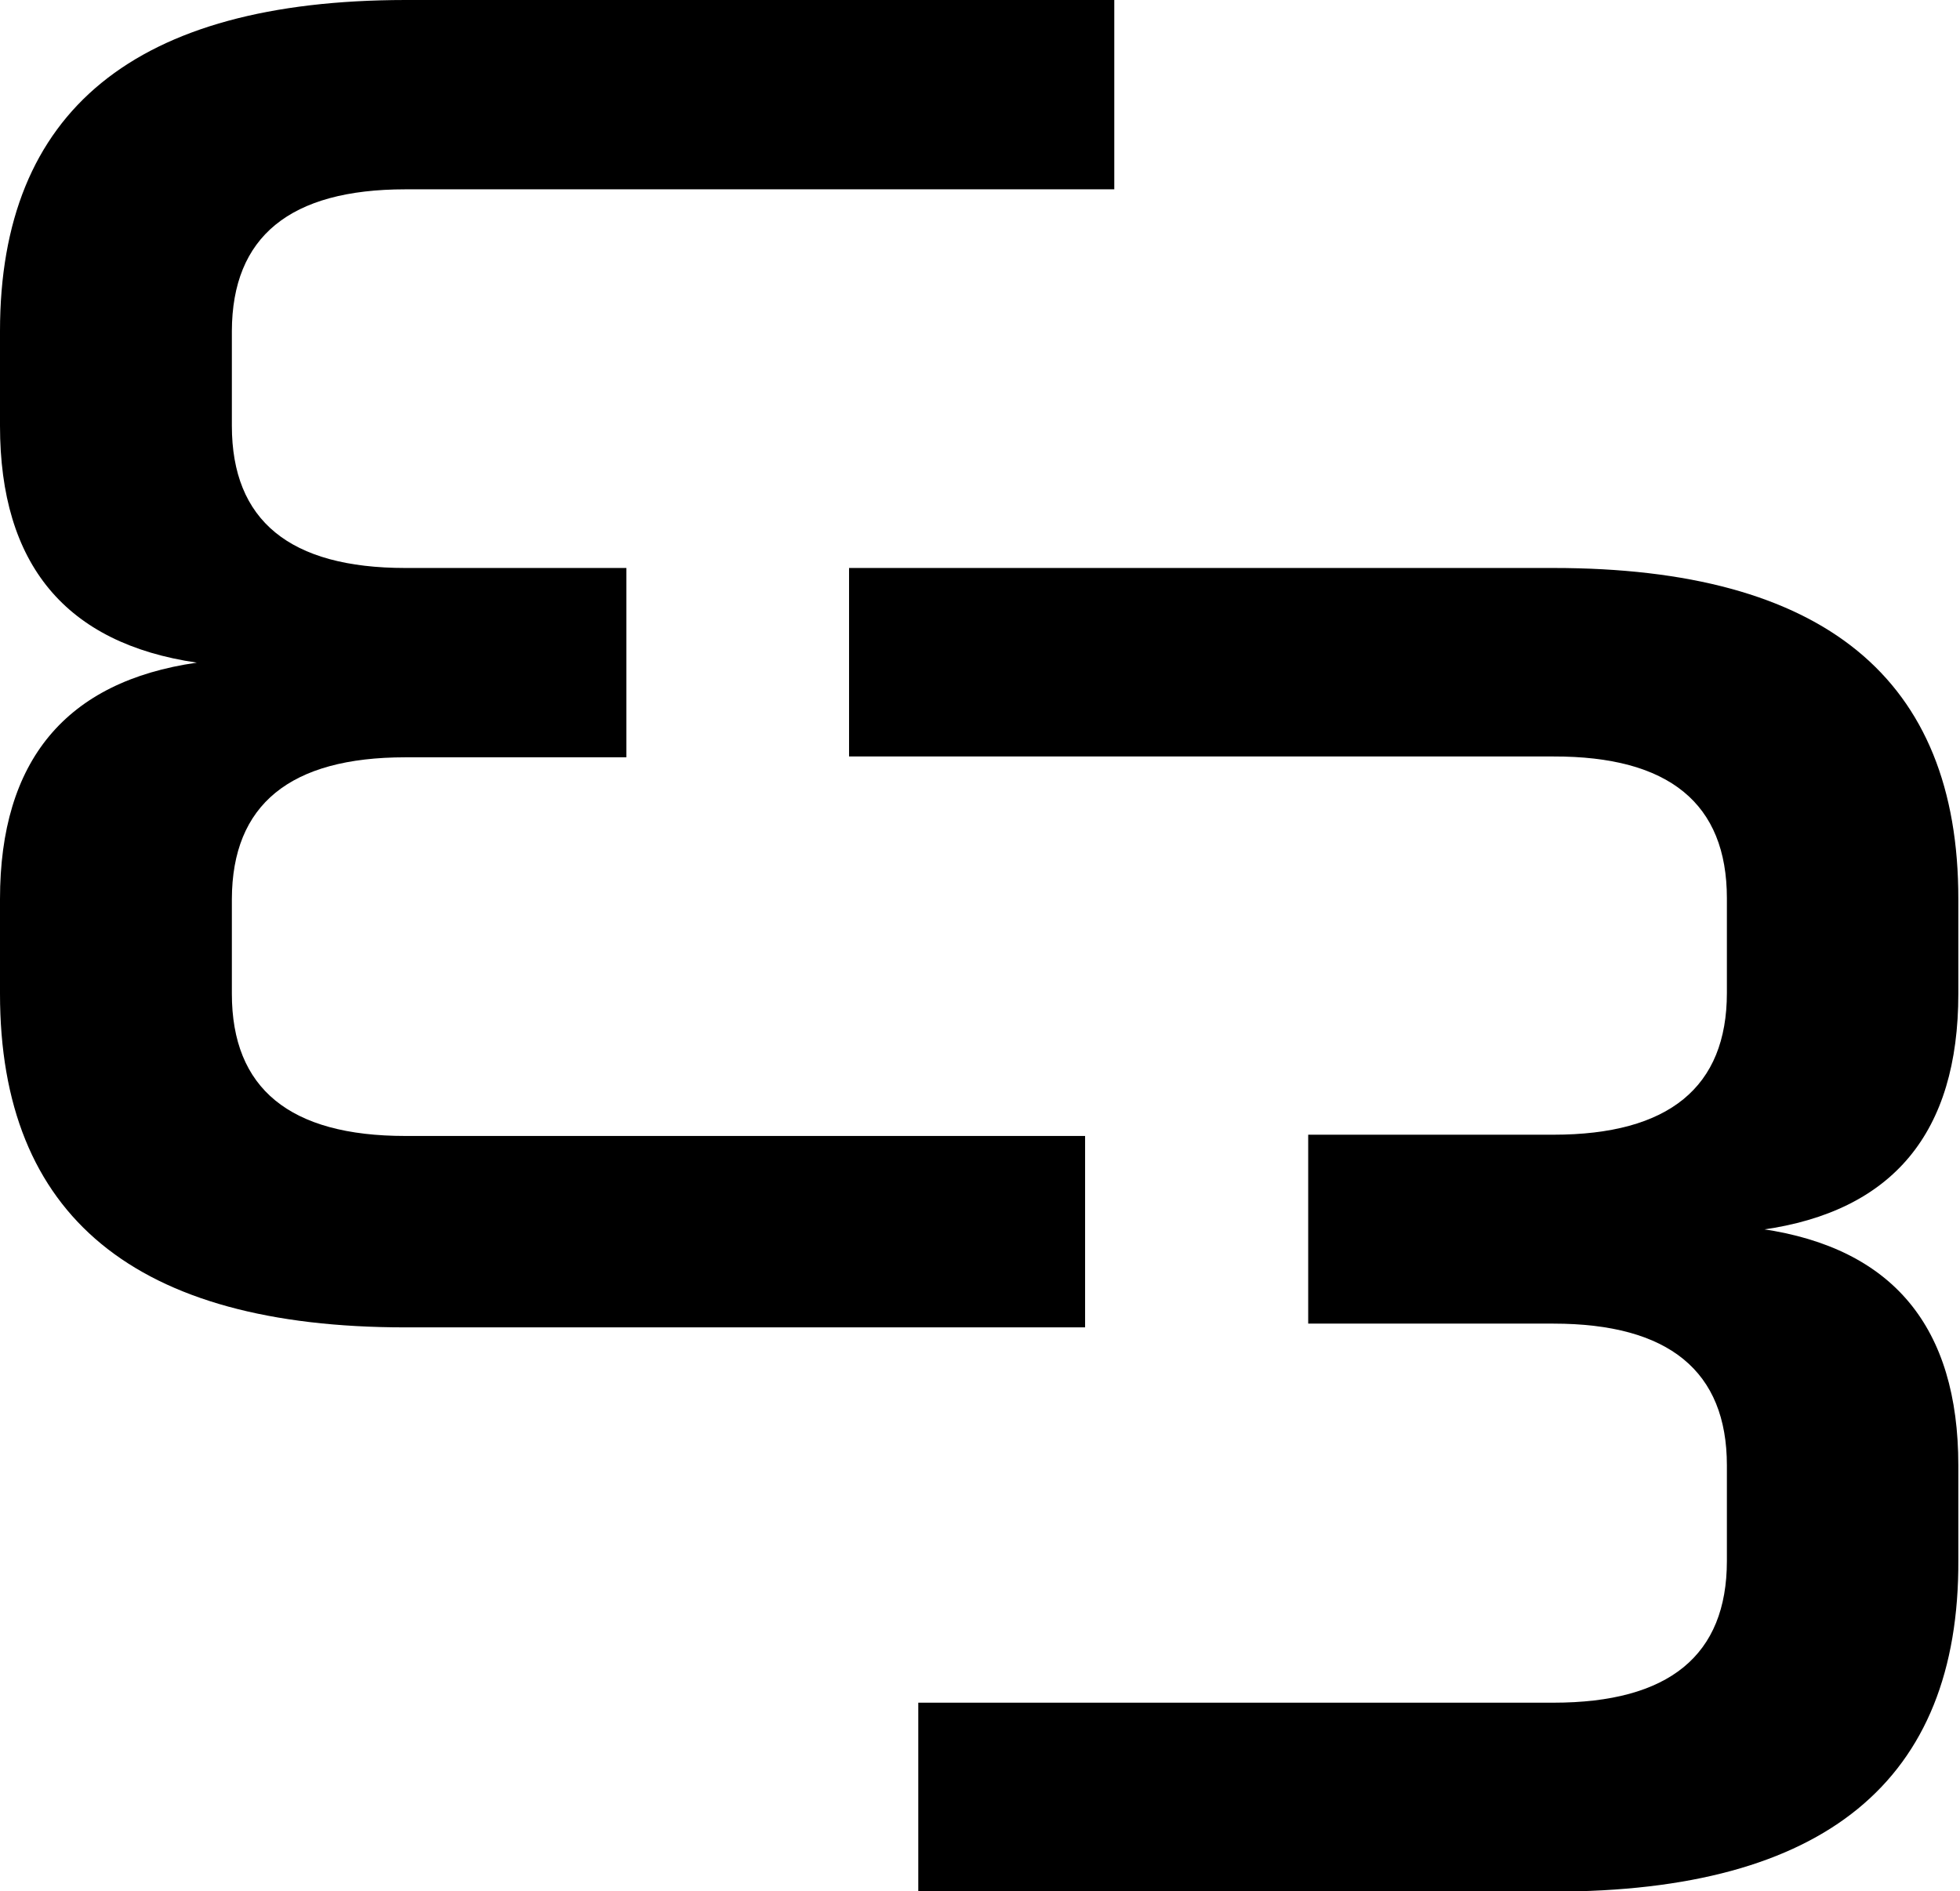
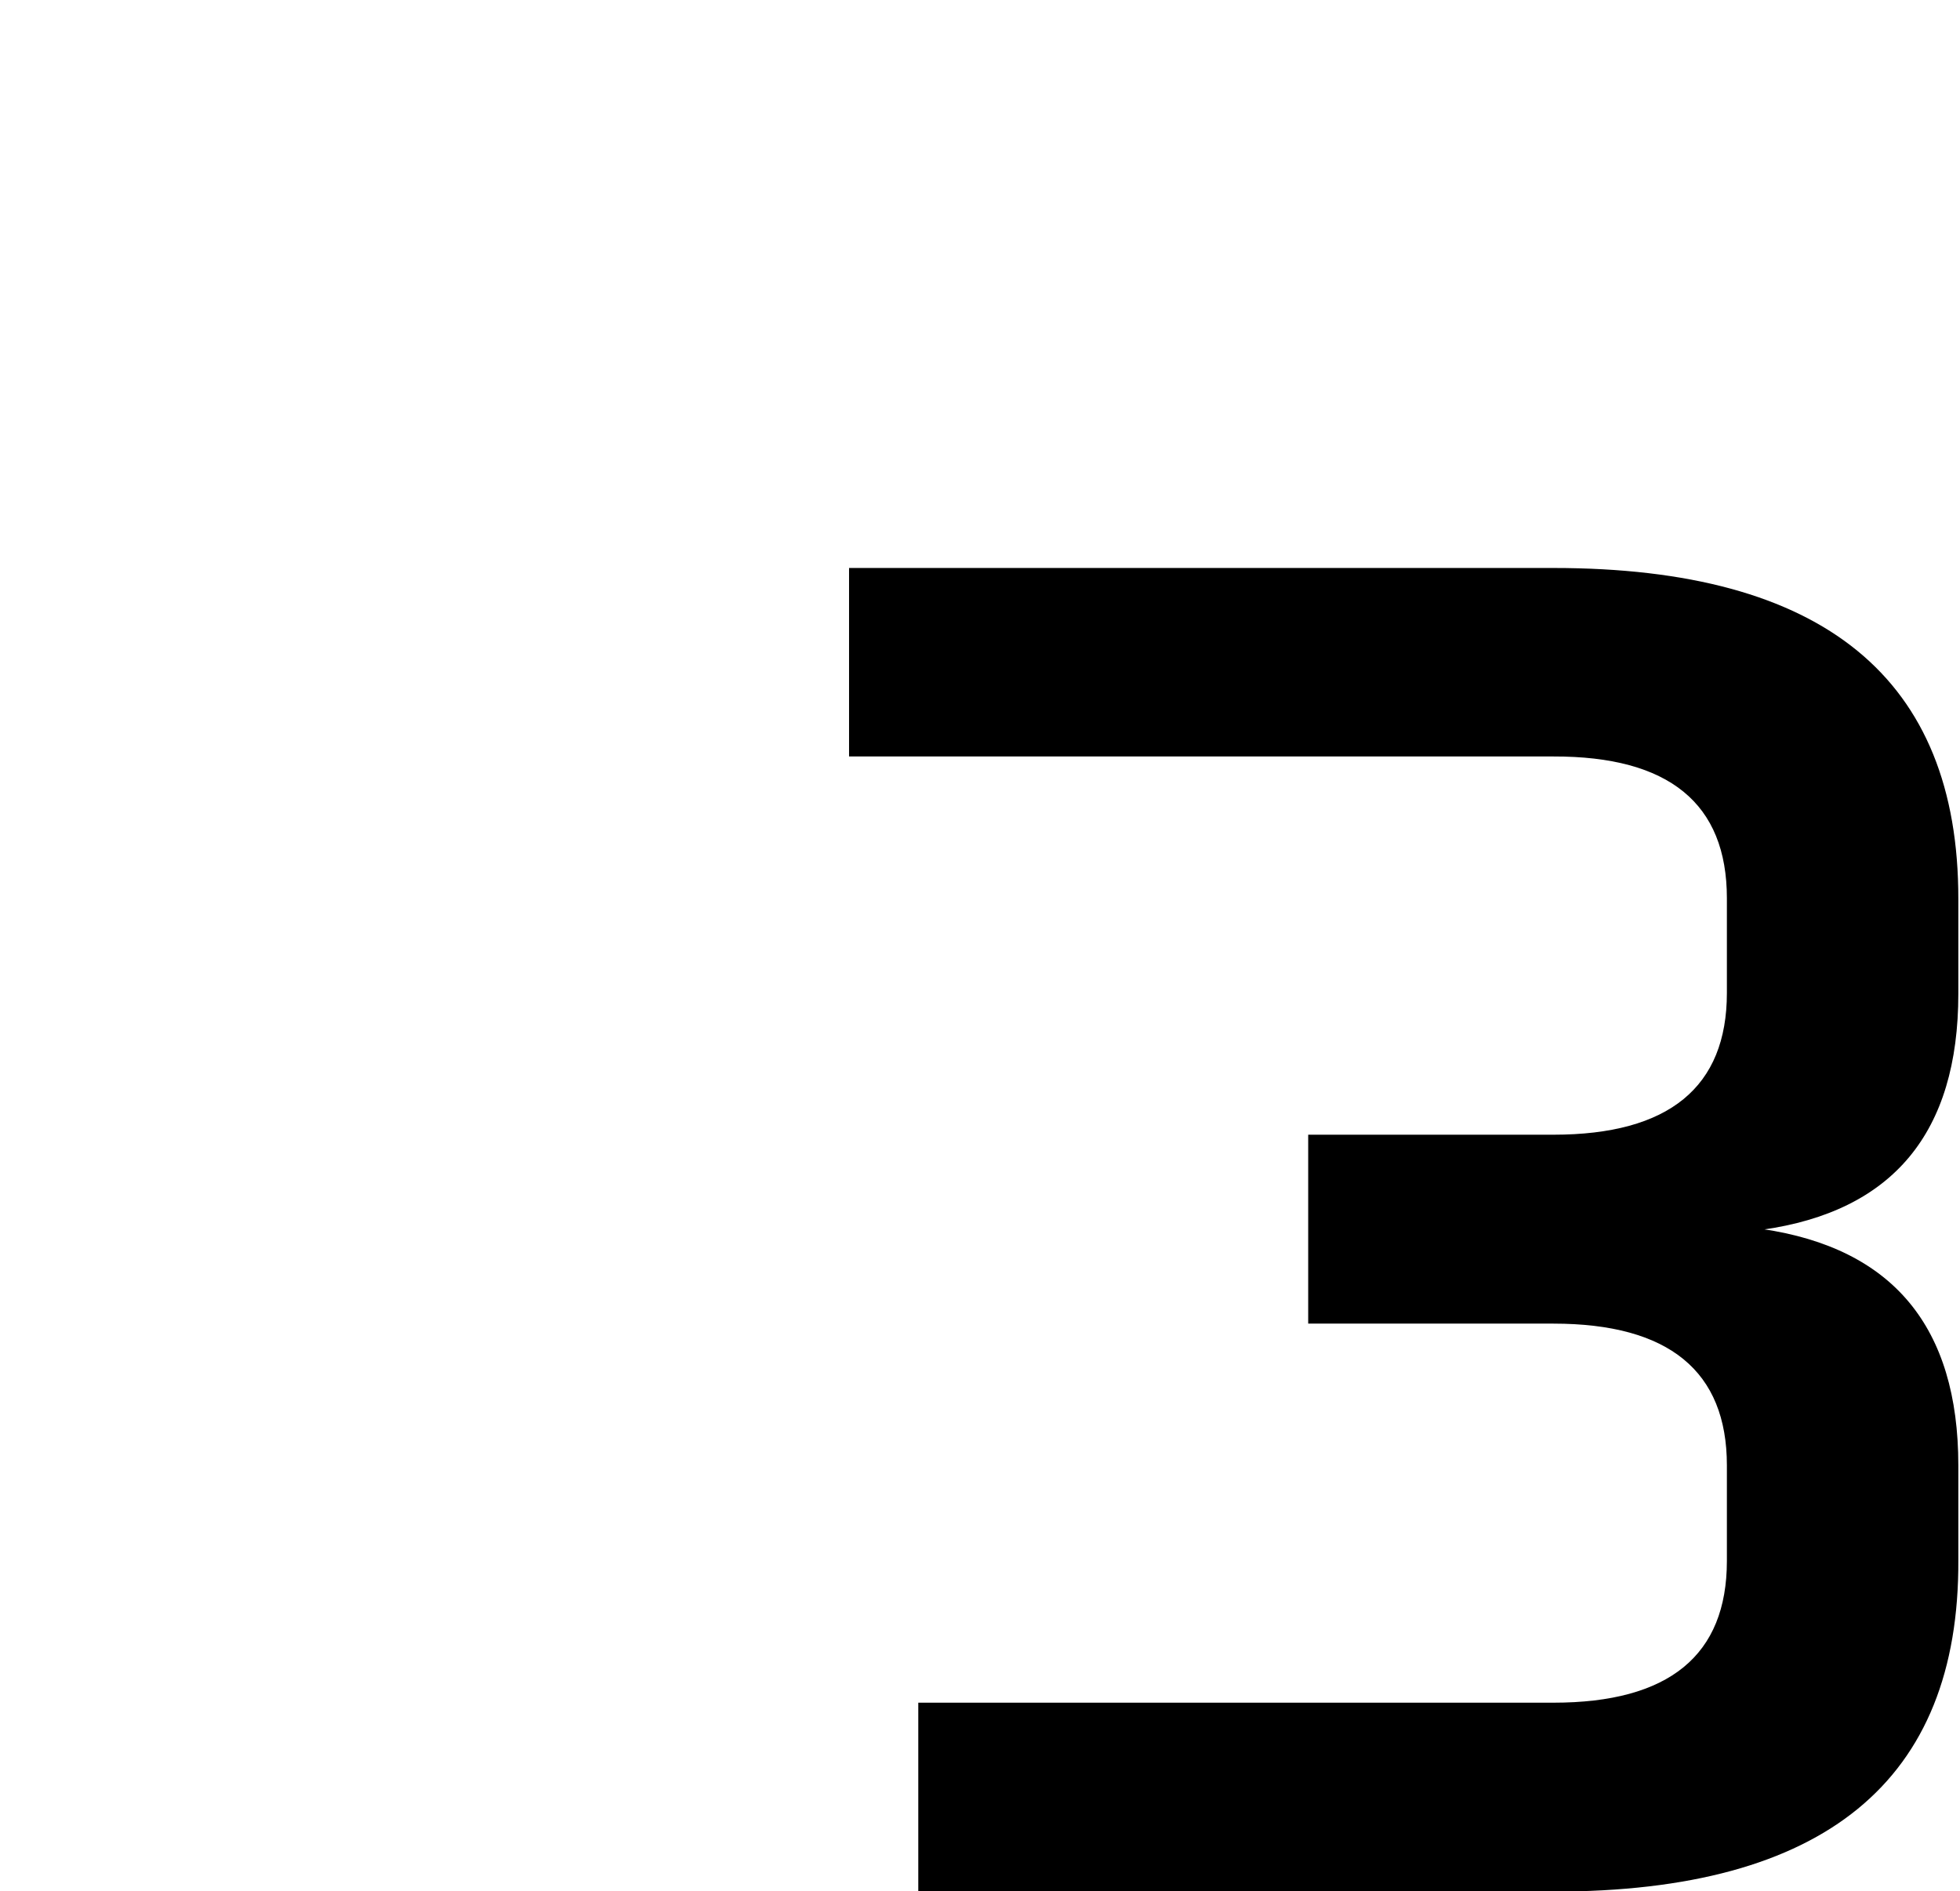
<svg xmlns="http://www.w3.org/2000/svg" id="Layer_1" data-name="Layer 1" viewBox="0 0 47 45.35">
  <path d="M49,38.11q4.71.69,4.71,5.67v2.27Q53.75,54,44,54H28.77V49.47h6.68v0H44q4.16,0,4.16-3.4V43.78c0-2.26-1.39-3.4-4.16-3.4H38.12V35.85H44c2.77,0,4.16-1.14,4.16-3.4V30.18q0-3.41-4.16-3.4H34.32v0H27.11V22.26h1.66v0H44q9.72,0,9.71,7.94v2.27q0,5-4.71,5.66" transform="translate(-6.75 -8.64)" />
-   <path d="M12.31,16.58v2.27q0,3.41,4.16,3.41h5.3V26.8h-5.3q-4.15,0-4.16,3.4v2.27q0,3.41,4.16,3.41h12.3v0h4v4.59h-4v0H16.47q-9.72,0-9.72-8V30.2c0-3.32,1.58-5.22,4.72-5.67-3.14-.46-4.72-2.35-4.72-5.68V16.58q0-7.93,9.72-7.94h17v4.54h-17q-4.15,0-4.16,3.4" transform="translate(-6.75 -8.64)" />
</svg>